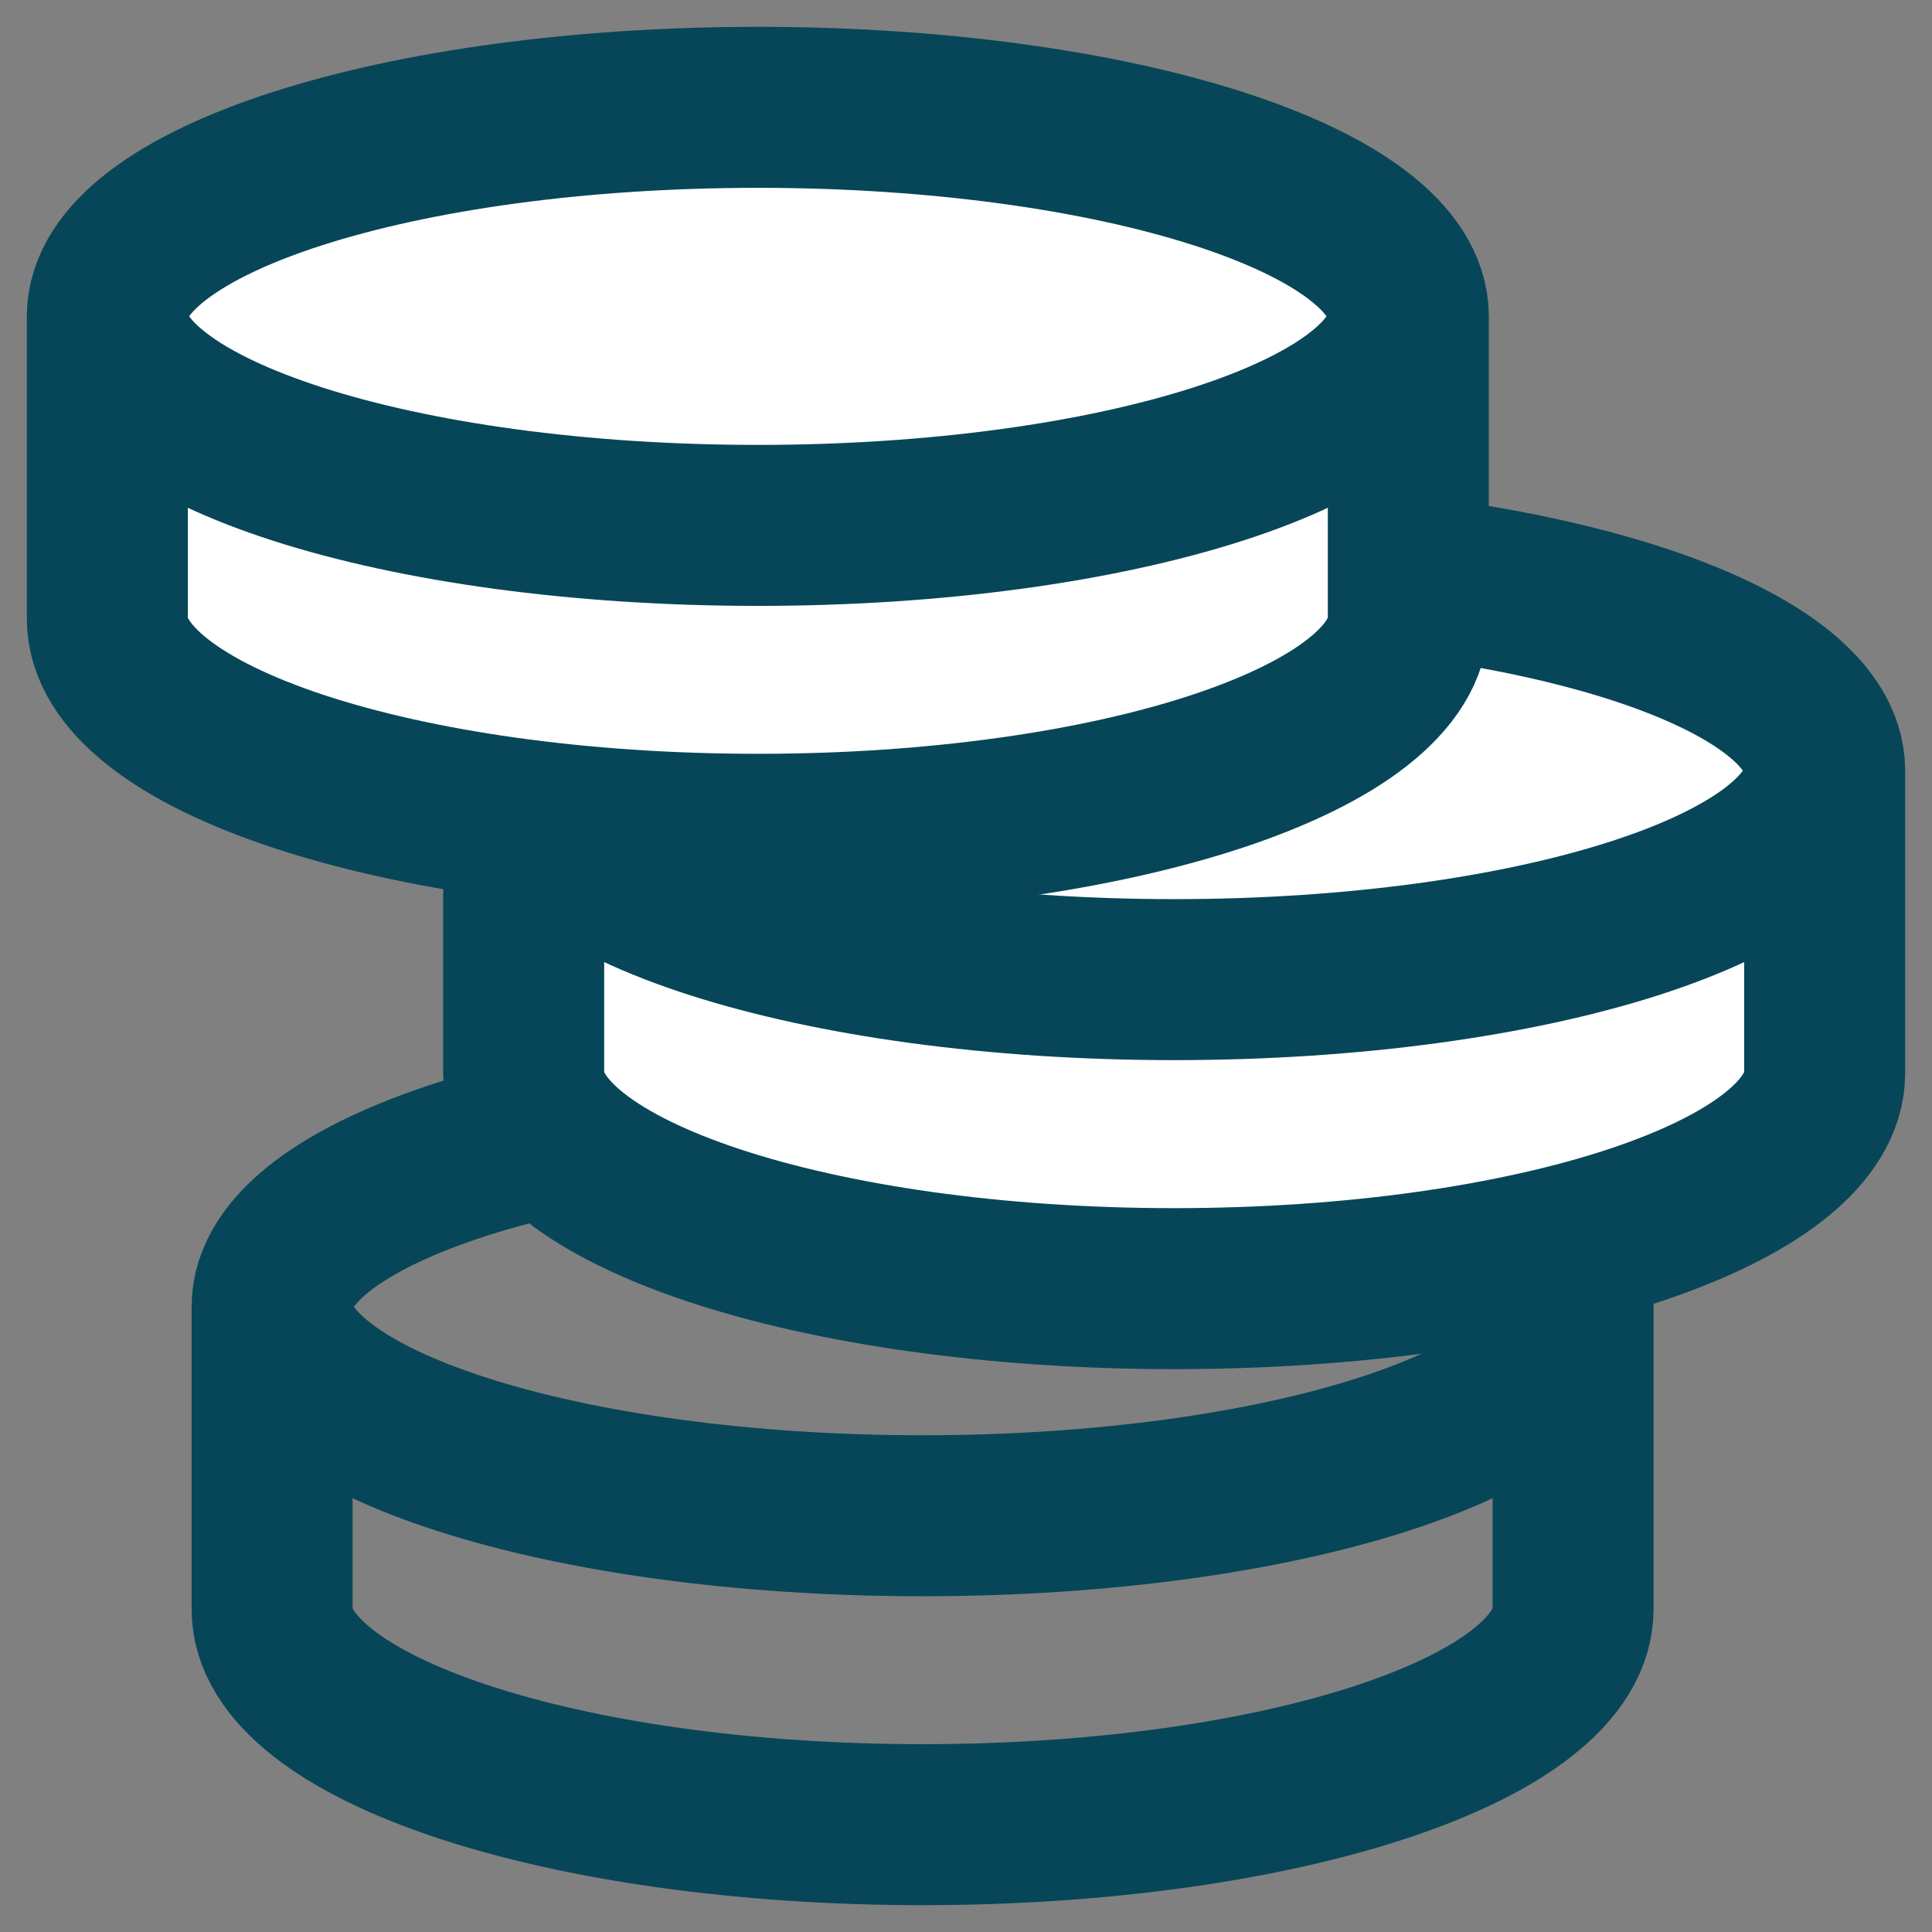
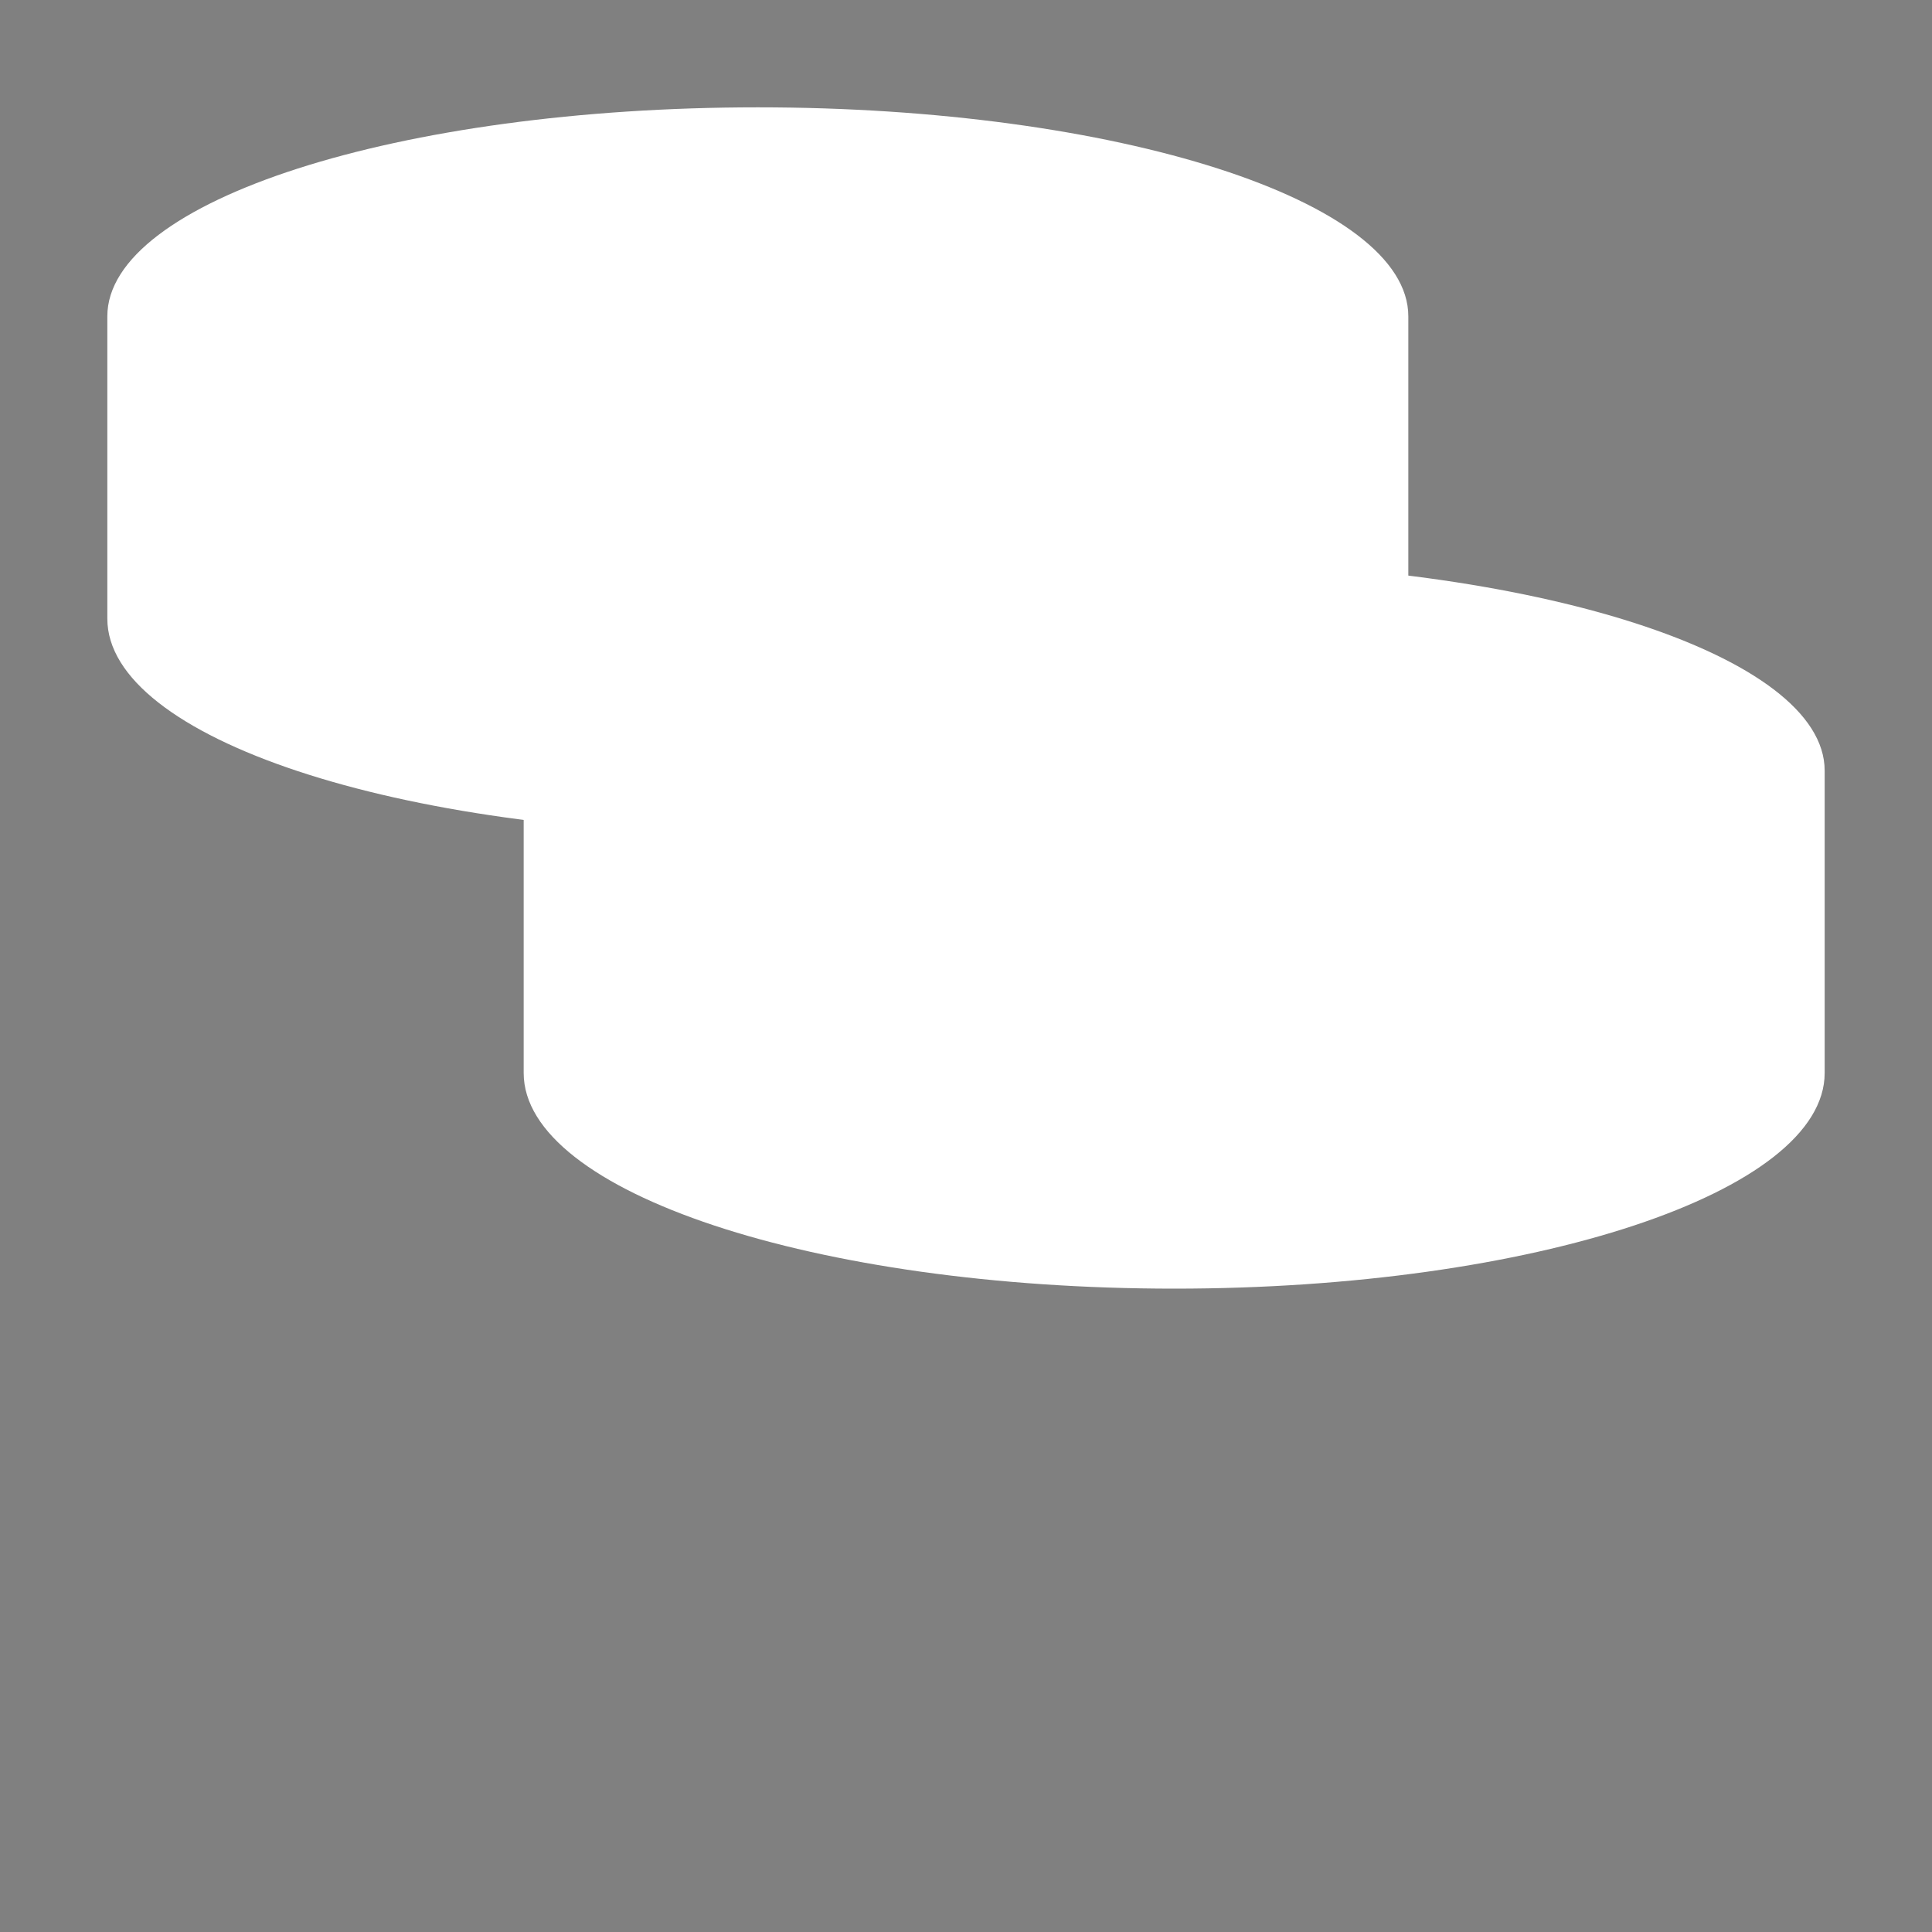
<svg xmlns="http://www.w3.org/2000/svg" width="18" height="18" viewBox="0 0 18 18" fill="none">
  <rect x="0" y="0" width="18" height="18" fill="#808080" stroke="none" />
-   <path d="M14.656 12.175C14.656 11.099 11.943 10.228 8.596 10.228C5.249 10.228 2.535 11.099 2.535 12.175M14.656 12.175C14.656 13.251 11.943 14.122 8.596 14.122C5.249 14.122 2.535 13.251 2.535 12.175M14.656 12.175V14.992C14.656 16.101 11.943 17 8.596 17C5.249 17 2.535 16.102 2.535 14.992V12.175" stroke="#074658" stroke-width="1.5" />
  <path d="M10.94 5.233C14.287 5.233 17 6.104 17 7.18V9.997C17 11.106 14.287 12.006 10.94 12.006C7.592 12.006 4.879 11.107 4.879 9.997V7.18C4.879 6.104 7.592 5.233 10.94 5.233Z" fill="white" />
-   <path d="M17 7.18C17 6.104 14.287 5.233 10.94 5.233C7.592 5.233 4.879 6.104 4.879 7.18M17 7.18C17 8.256 14.287 9.127 10.94 9.127C7.592 9.127 4.879 8.256 4.879 7.18M17 7.18V9.997C17 11.106 14.287 12.006 10.94 12.006C7.592 12.006 4.879 11.107 4.879 9.997V7.18" stroke="#074658" stroke-width="1.5" />
  <path d="M7.061 1C10.408 1 13.121 1.871 13.121 2.947V5.764C13.121 6.873 10.408 7.773 7.061 7.773C3.713 7.773 1 6.874 1 5.764V2.947C1 1.871 3.713 1 7.061 1Z" fill="white" />
-   <path d="M13.121 2.947C13.121 1.871 10.408 1 7.061 1C3.713 1 1 1.871 1 2.947M13.121 2.947C13.121 4.023 10.408 4.895 7.061 4.895C3.713 4.895 1 4.023 1 2.947M13.121 2.947V5.764C13.121 6.873 10.408 7.773 7.061 7.773C3.713 7.773 1 6.874 1 5.764V2.947" stroke="#074658" stroke-width="1.5" />
</svg>